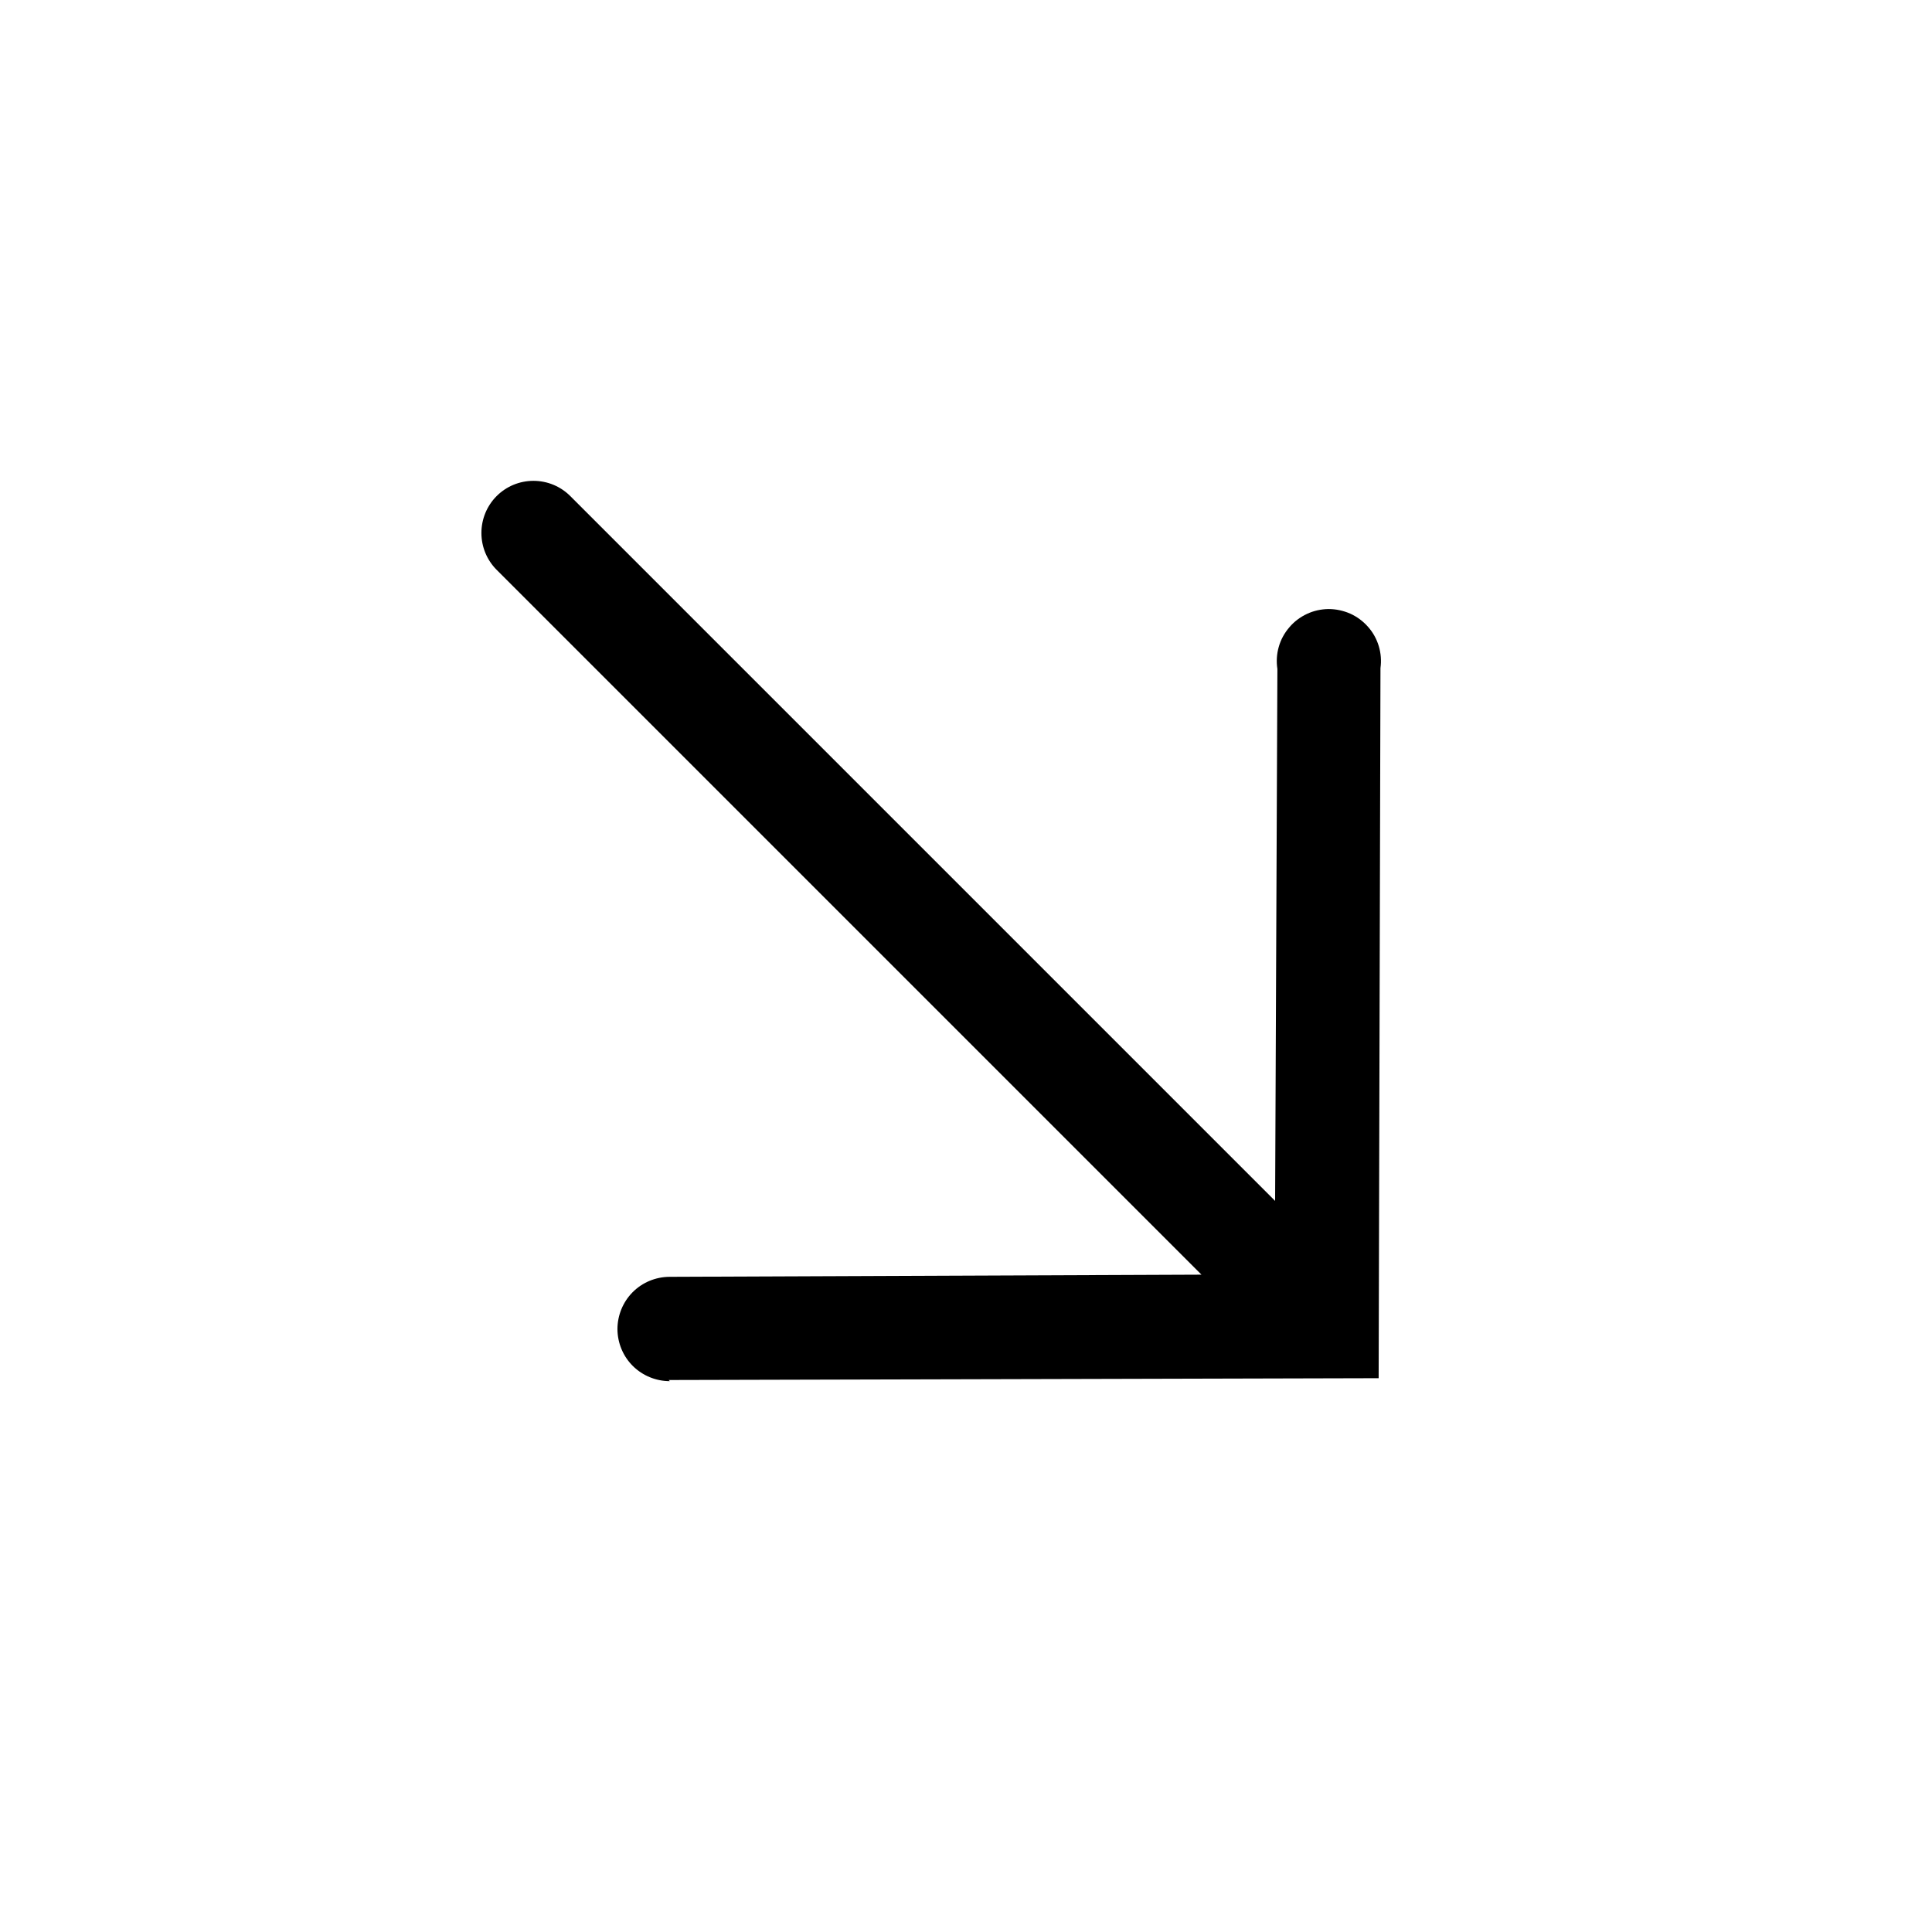
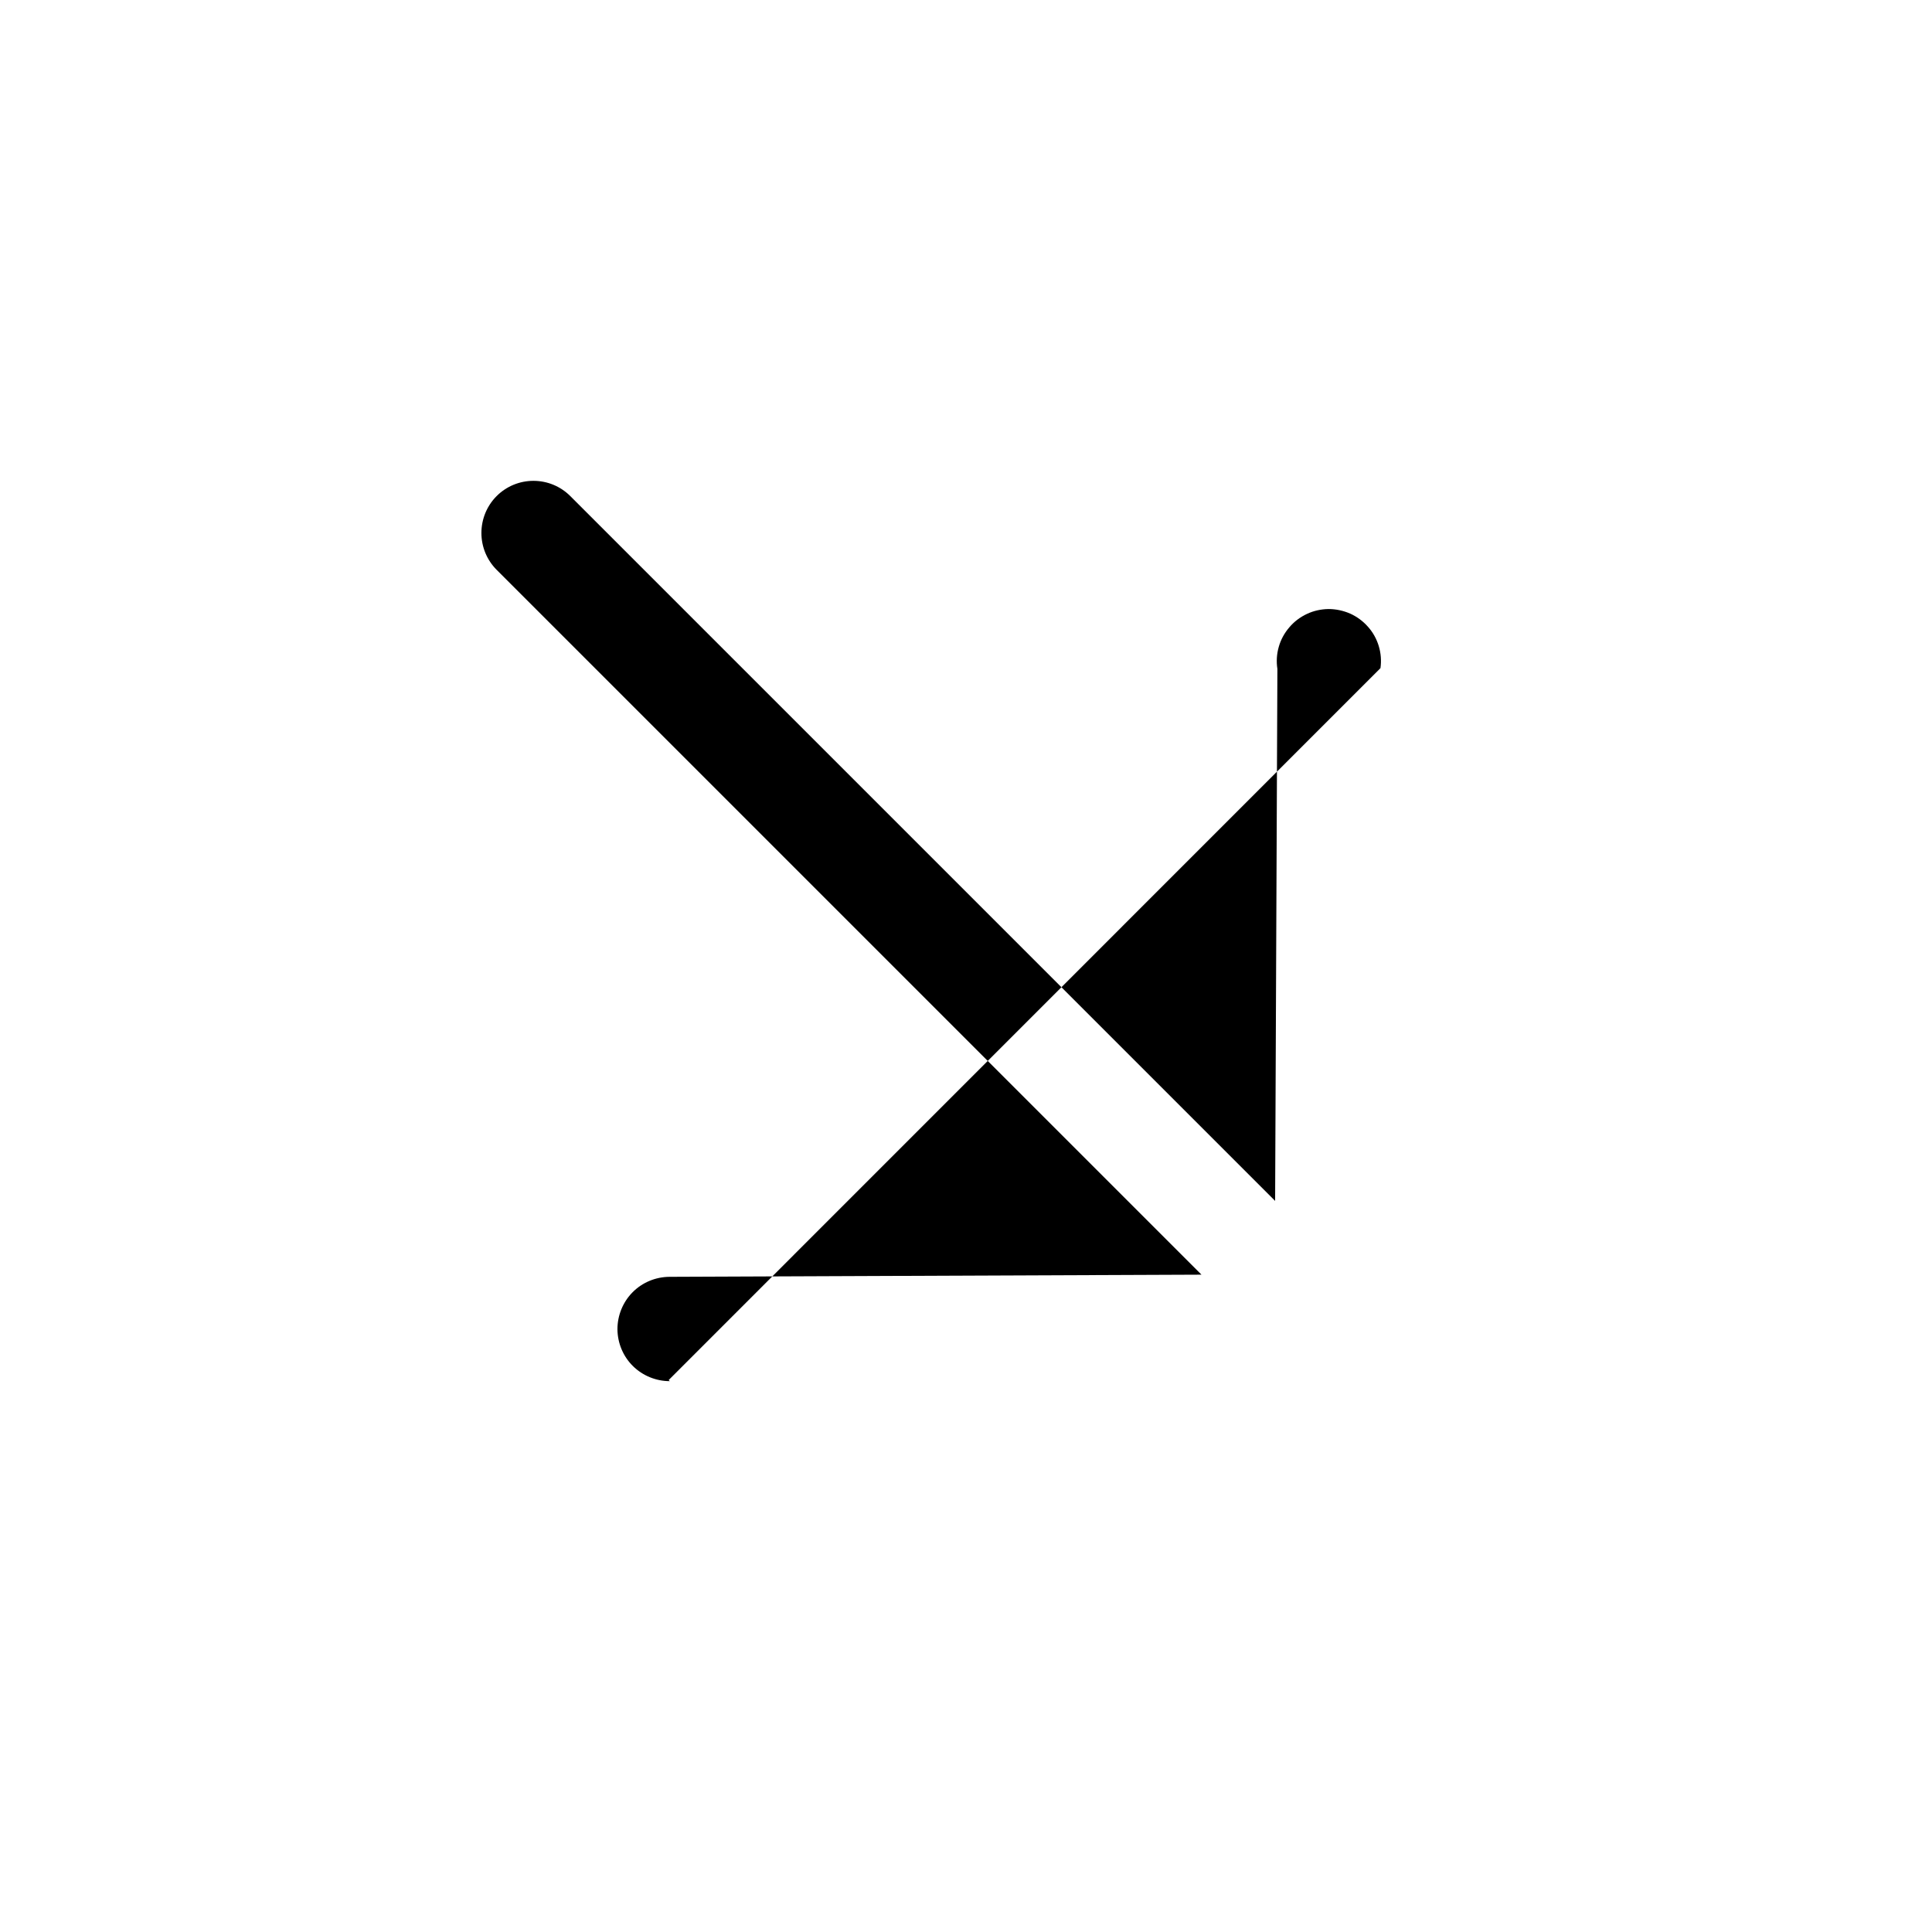
<svg xmlns="http://www.w3.org/2000/svg" width="17" height="17" viewBox="0 0 17 17" fill="none">
-   <path d="M5.884 12.143L12.131 12.127L12.147 5.879C12.156 5.814 12.151 5.748 12.132 5.685C12.113 5.622 12.081 5.564 12.037 5.515C11.994 5.466 11.94 5.426 11.88 5.399C11.82 5.373 11.755 5.359 11.69 5.359C11.624 5.36 11.559 5.374 11.5 5.402C11.44 5.43 11.387 5.47 11.345 5.52C11.302 5.57 11.27 5.628 11.252 5.692C11.234 5.755 11.23 5.821 11.24 5.886L11.22 10.567L5.018 4.365C4.932 4.279 4.816 4.231 4.694 4.231C4.572 4.231 4.456 4.279 4.37 4.365C4.284 4.451 4.236 4.568 4.236 4.69C4.236 4.811 4.284 4.928 4.37 5.014L10.572 11.216L5.89 11.235C5.769 11.236 5.652 11.284 5.566 11.371C5.481 11.457 5.433 11.574 5.433 11.696C5.434 11.817 5.482 11.934 5.569 12.02C5.655 12.105 5.772 12.153 5.894 12.153L5.884 12.143Z" fill="black" />
+   <path d="M5.884 12.143L12.147 5.879C12.156 5.814 12.151 5.748 12.132 5.685C12.113 5.622 12.081 5.564 12.037 5.515C11.994 5.466 11.94 5.426 11.88 5.399C11.82 5.373 11.755 5.359 11.69 5.359C11.624 5.36 11.559 5.374 11.5 5.402C11.44 5.43 11.387 5.47 11.345 5.52C11.302 5.57 11.27 5.628 11.252 5.692C11.234 5.755 11.23 5.821 11.24 5.886L11.22 10.567L5.018 4.365C4.932 4.279 4.816 4.231 4.694 4.231C4.572 4.231 4.456 4.279 4.37 4.365C4.284 4.451 4.236 4.568 4.236 4.69C4.236 4.811 4.284 4.928 4.37 5.014L10.572 11.216L5.89 11.235C5.769 11.236 5.652 11.284 5.566 11.371C5.481 11.457 5.433 11.574 5.433 11.696C5.434 11.817 5.482 11.934 5.569 12.02C5.655 12.105 5.772 12.153 5.894 12.153L5.884 12.143Z" fill="black" />
</svg>